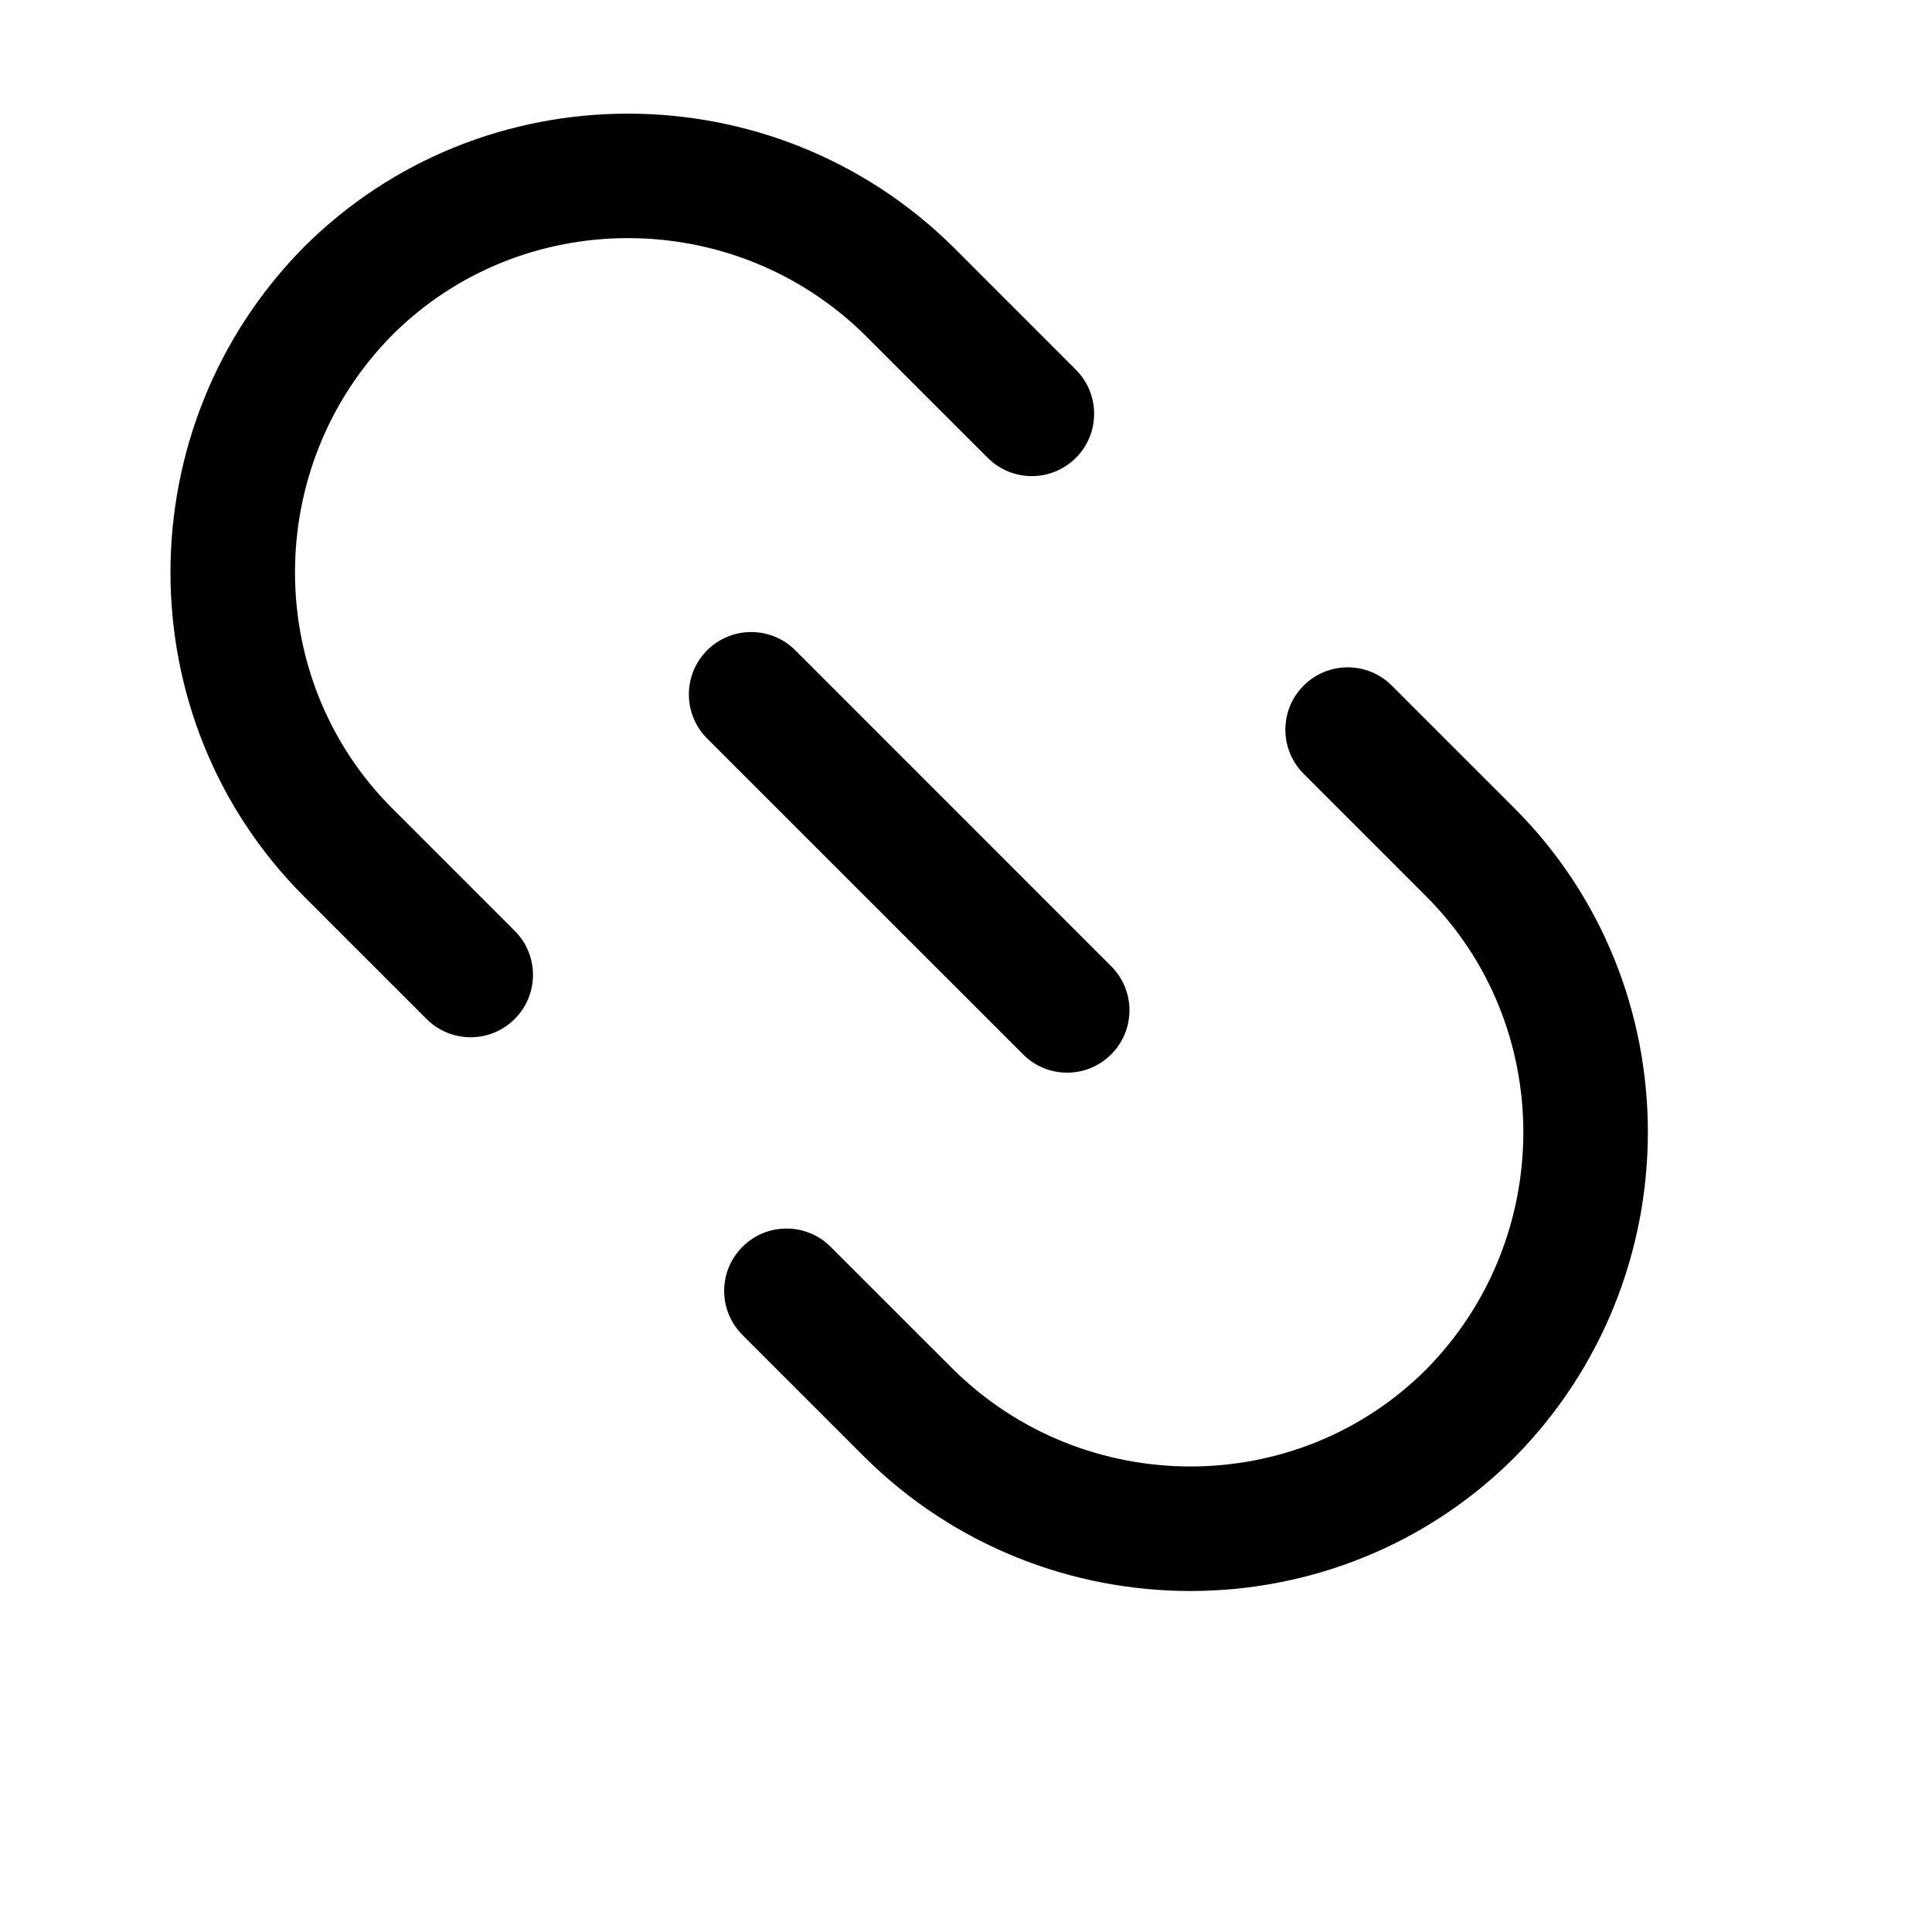
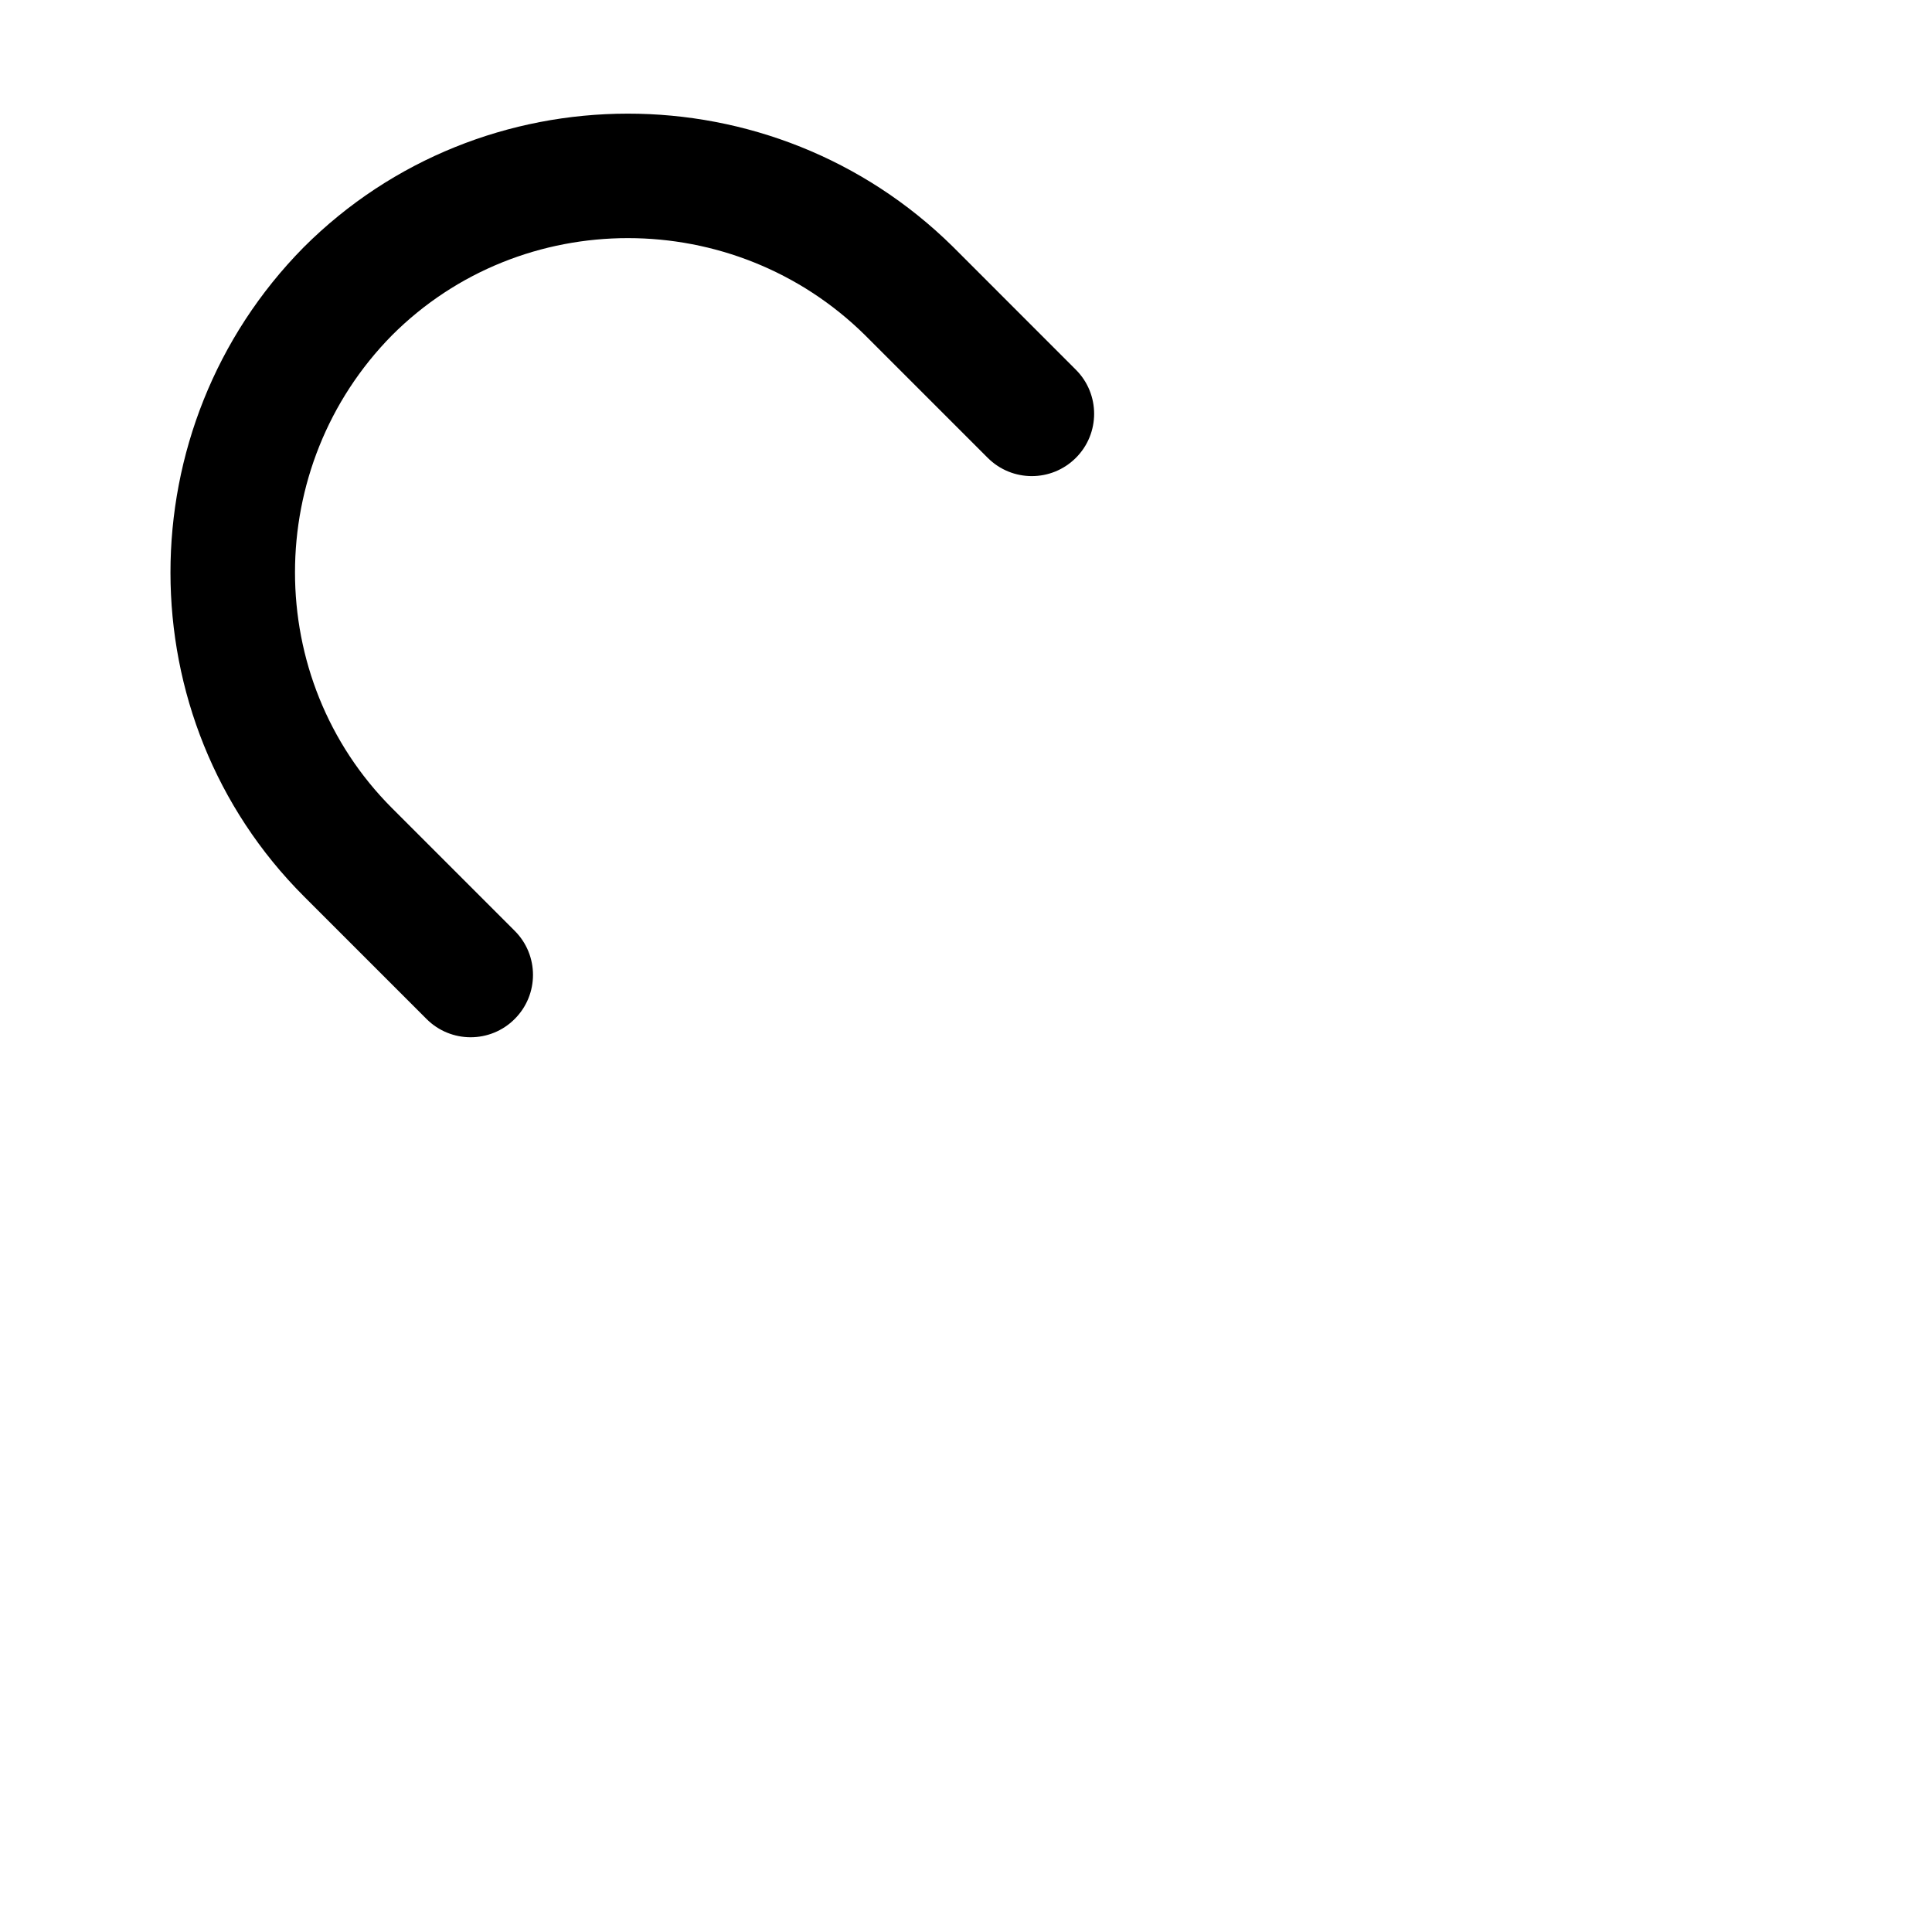
<svg xmlns="http://www.w3.org/2000/svg" aria-hidden="true" focusable="false" role="img" viewBox="0 0 34 34">
-   <path d="M26.651 14.223L24.493 12.065C24.065 11.637 23.37 11.637 22.942 12.065C22.513 12.494 22.513 13.189 22.942 13.617L25.099 15.775C27.379 18.055 27.377 21.791 25.099 24.099C22.82 26.378 19.084 26.376 16.776 24.099L14.618 21.942C14.189 21.513 13.494 21.513 13.066 21.942C12.637 22.37 12.637 23.065 13.066 23.493L15.229 25.656C16.811 27.218 18.882 27.999 20.949 27.999C23.02 27.999 25.087 27.214 26.656 25.645C29.783 22.476 29.781 17.353 26.651 14.223Z" fill="currentColor" />
  <path d="M18.933 6.506L16.77 4.342C13.602 1.216 8.478 1.219 5.343 4.353C2.217 7.522 2.219 12.645 5.349 15.775L7.507 17.933C7.721 18.147 8.002 18.254 8.282 18.254C8.563 18.254 8.844 18.147 9.058 17.932C9.487 17.504 9.487 16.809 9.058 16.381L6.9 14.223C4.621 11.943 4.623 8.207 6.9 5.899C9.18 3.62 12.916 3.622 15.224 5.899L17.382 8.057C17.811 8.486 18.505 8.486 18.934 8.057C19.362 7.629 19.362 6.934 18.933 6.506Z" fill="currentColor" />
-   <path d="M19.555 17.004L13.996 11.444C13.568 11.016 12.873 11.016 12.444 11.444C12.016 11.873 12.016 12.568 12.444 12.996L18.004 18.555C18.218 18.77 18.499 18.877 18.78 18.877C19.061 18.877 19.341 18.77 19.555 18.555C19.984 18.127 19.984 17.432 19.555 17.004Z" fill="currentColor" />
</svg>